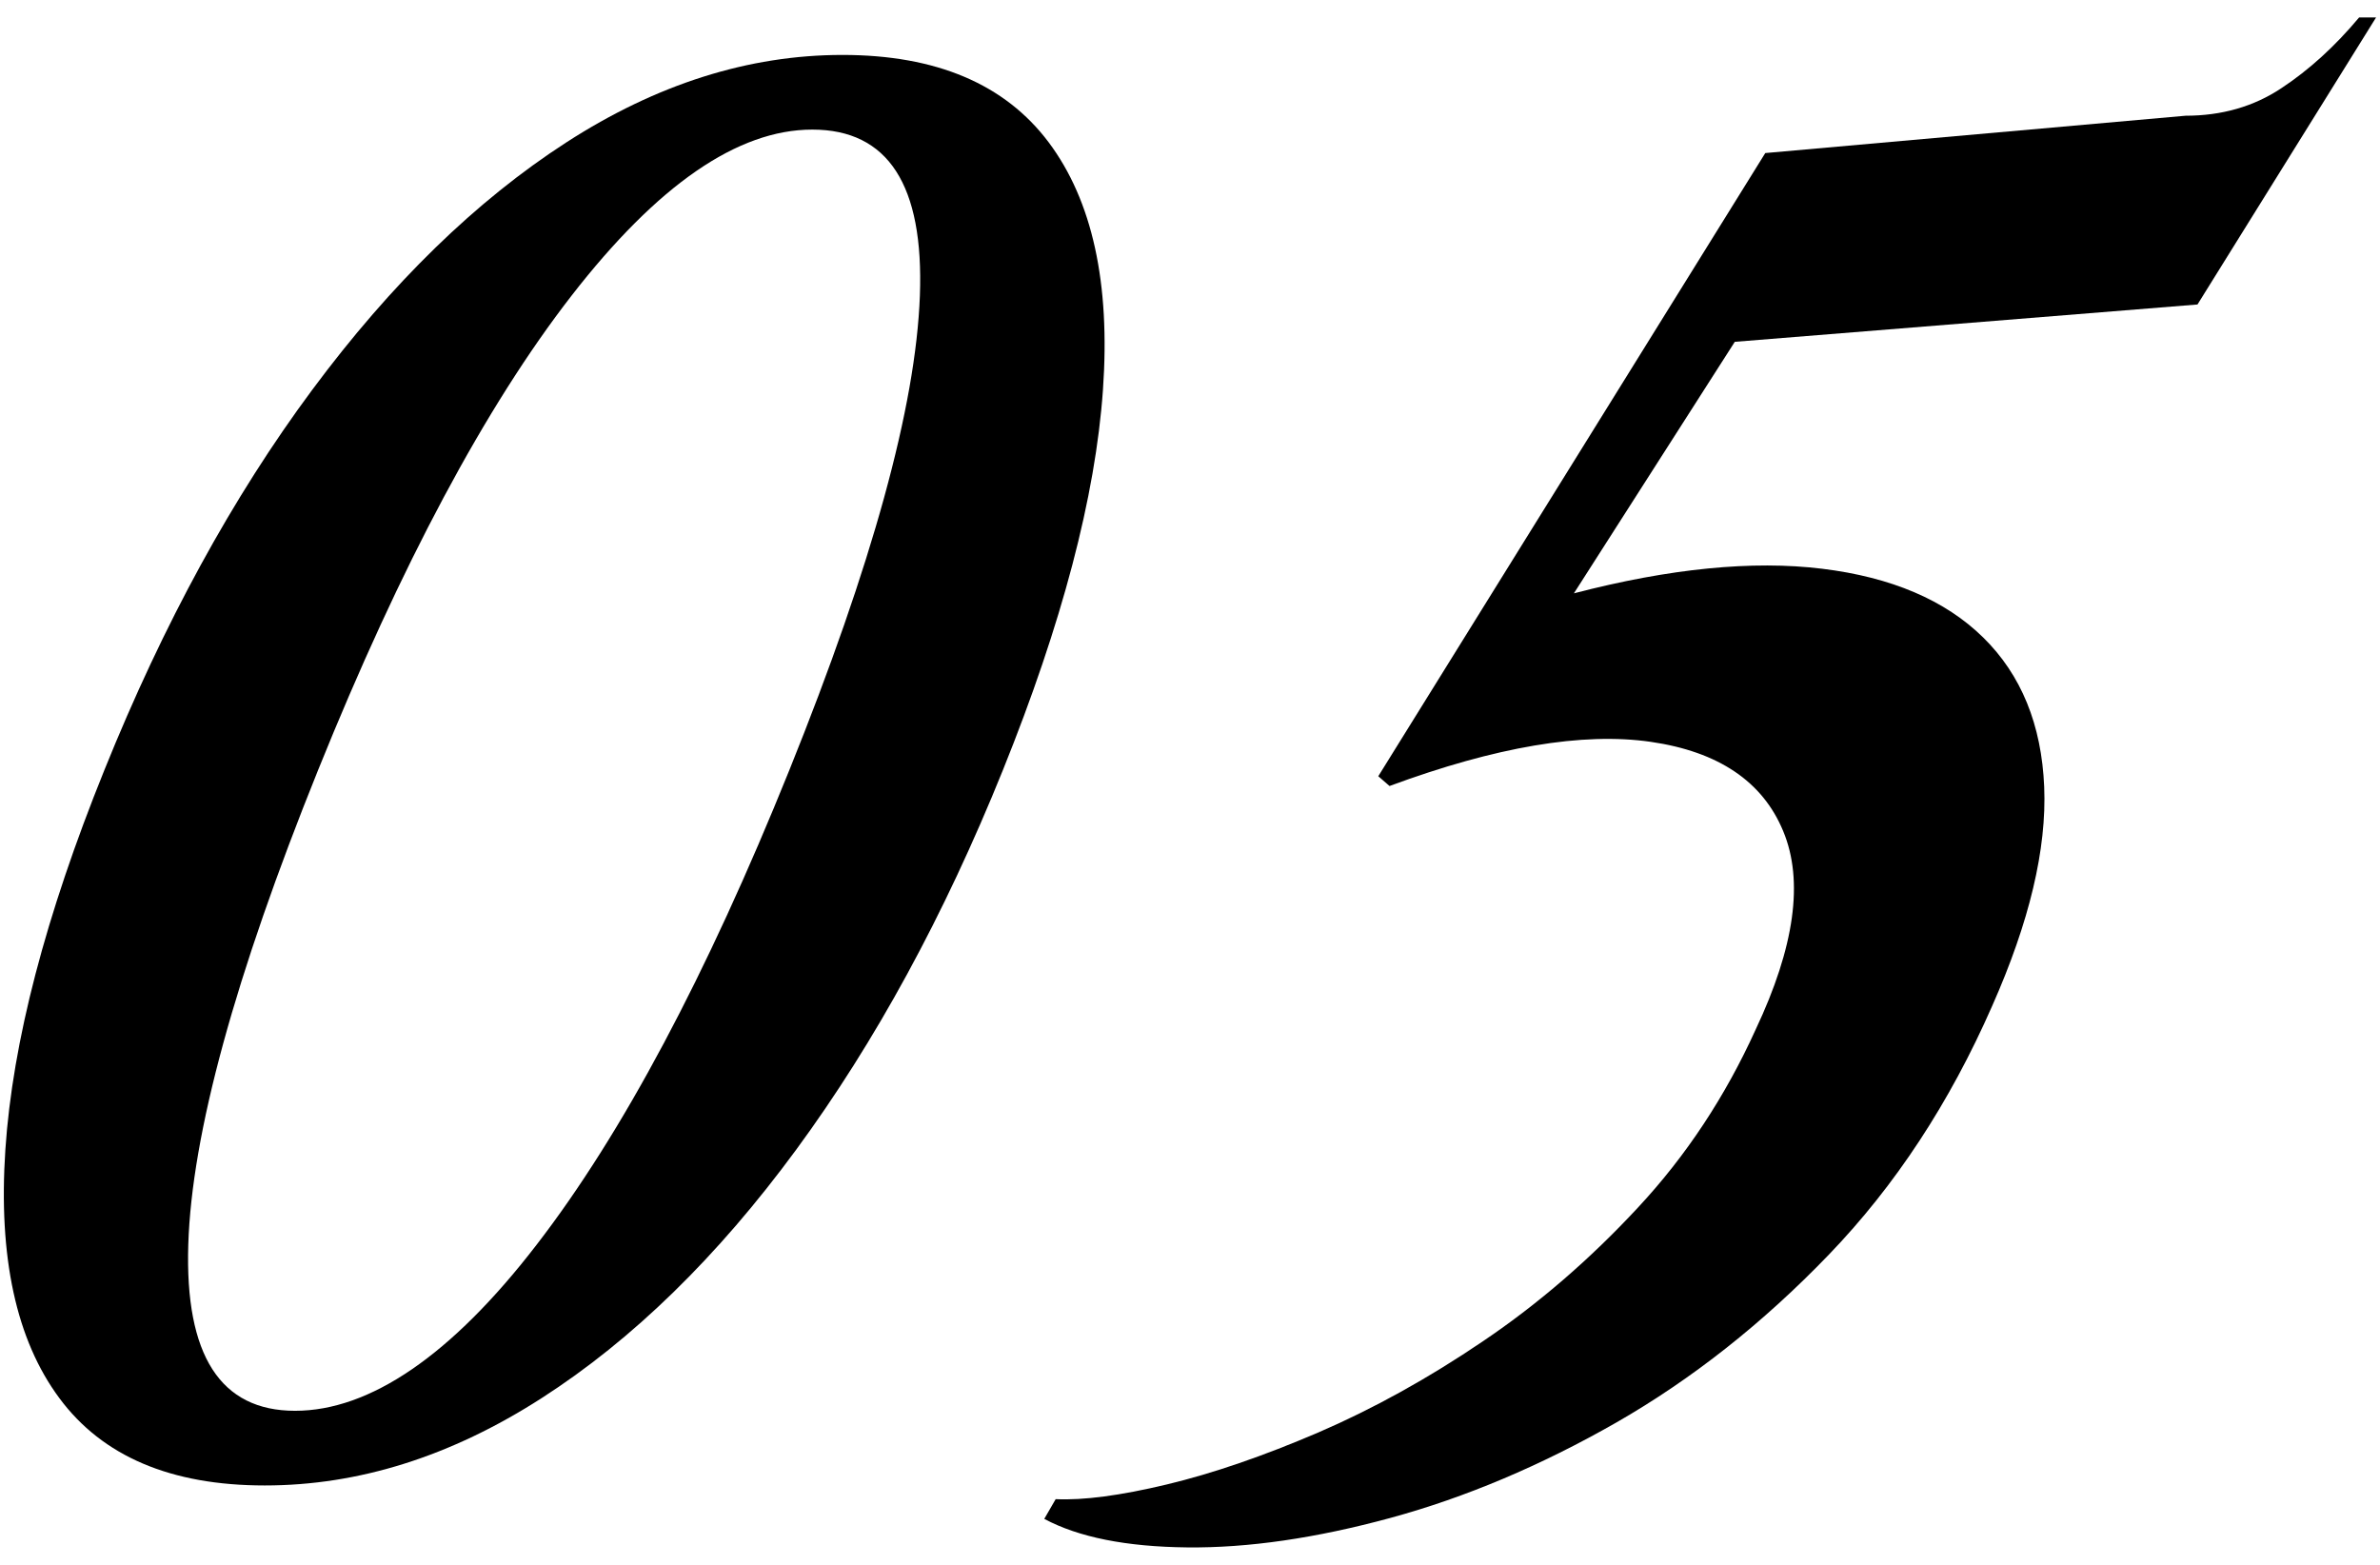
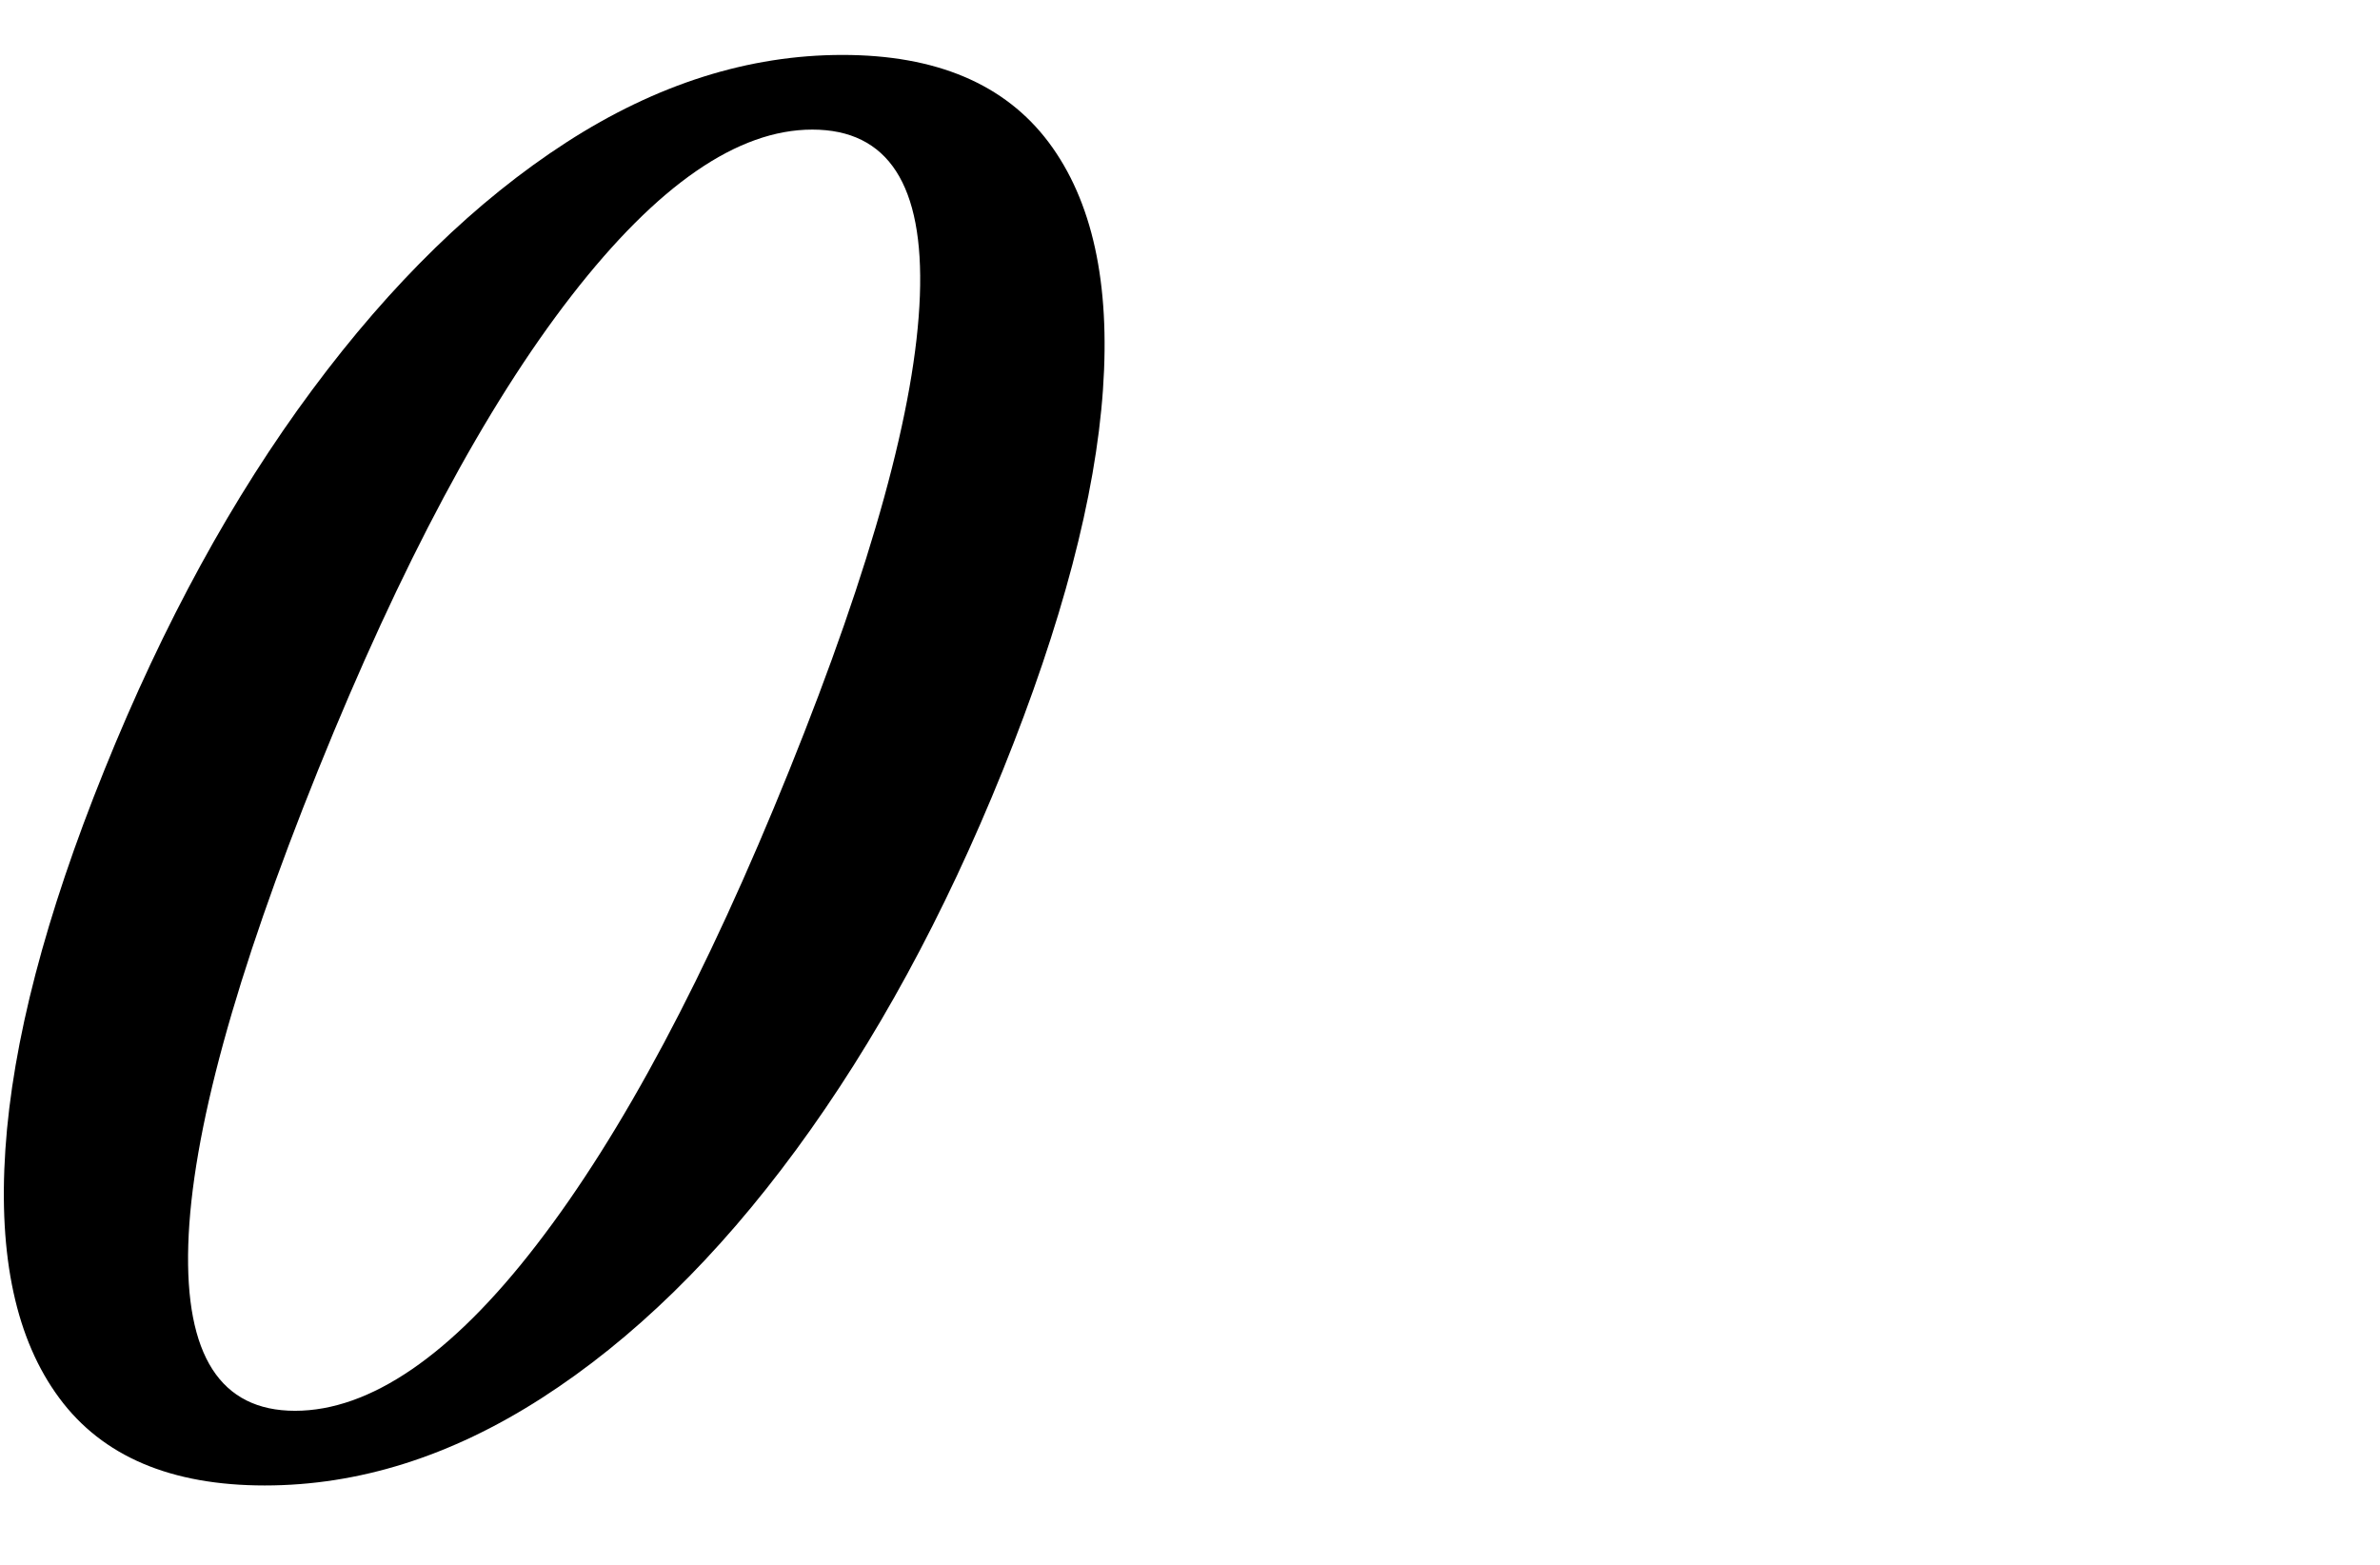
<svg xmlns="http://www.w3.org/2000/svg" viewBox="0 0 146 96">
  <path d="m51.68 3.37c5.75 0 9.97 1.79 12.65 5.36 2.68 3.58 3.79 8.64 3.33 15.19s-2.51 14.33-6.14 23.33c-3.6 8.92-7.83 16.68-12.67 23.27s-10.05 11.67-15.62 15.25-11.23 5.36-16.99 5.36-9.96-1.79-12.6-5.36c-2.65-3.57-3.75-8.66-3.31-15.25s2.46-14.34 6.07-23.27c3.63-9 7.88-16.77 12.75-23.33 4.86-6.55 10.06-11.61 15.6-15.19 5.53-3.57 11.18-5.36 16.93-5.36zm-1.85 4.58c-4.58 0-9.5 3.4-14.77 10.19s-10.46 16.5-15.55 29.11c-5.09 12.62-7.75 22.32-7.96 29.11s1.97 10.19 6.55 10.19 9.59-3.39 14.82-10.19c5.24-6.79 10.41-16.49 15.5-29.11s7.76-22.32 8.01-29.11-1.95-10.19-6.6-10.19z" />
-   <path d="m134.8 18.68-28.38 2.29-9.87 15.43c5.88-1.53 10.96-2.03 15.22-1.51s7.56 1.93 9.89 4.22 3.58 5.35 3.74 9.16c.16 3.82-.91 8.3-3.19 13.44-2.61 5.95-5.95 11.03-10.01 15.25s-8.41 7.65-13.05 10.31c-4.64 2.65-9.26 4.6-13.85 5.85s-8.75 1.85-12.48 1.81-6.65-.62-8.76-1.75l.7-1.21c1.7.08 3.97-.22 6.81-.9s5.94-1.75 9.3-3.19c3.36-1.45 6.73-3.31 10.12-5.61 3.39-2.29 6.55-5.02 9.5-8.2 2.95-3.17 5.35-6.81 7.21-10.91 2.39-5.06 2.96-9.12 1.69-12.17-1.26-3.05-3.98-4.88-8.13-5.48-4.16-.6-9.5.3-16.02 2.71l-.69-.6 23.74-38.23 25.78-2.29c2.22 0 4.18-.56 5.88-1.69 1.7-1.12 3.29-2.57 4.77-4.34h1.04l-10.95 17.6z" />
</svg>